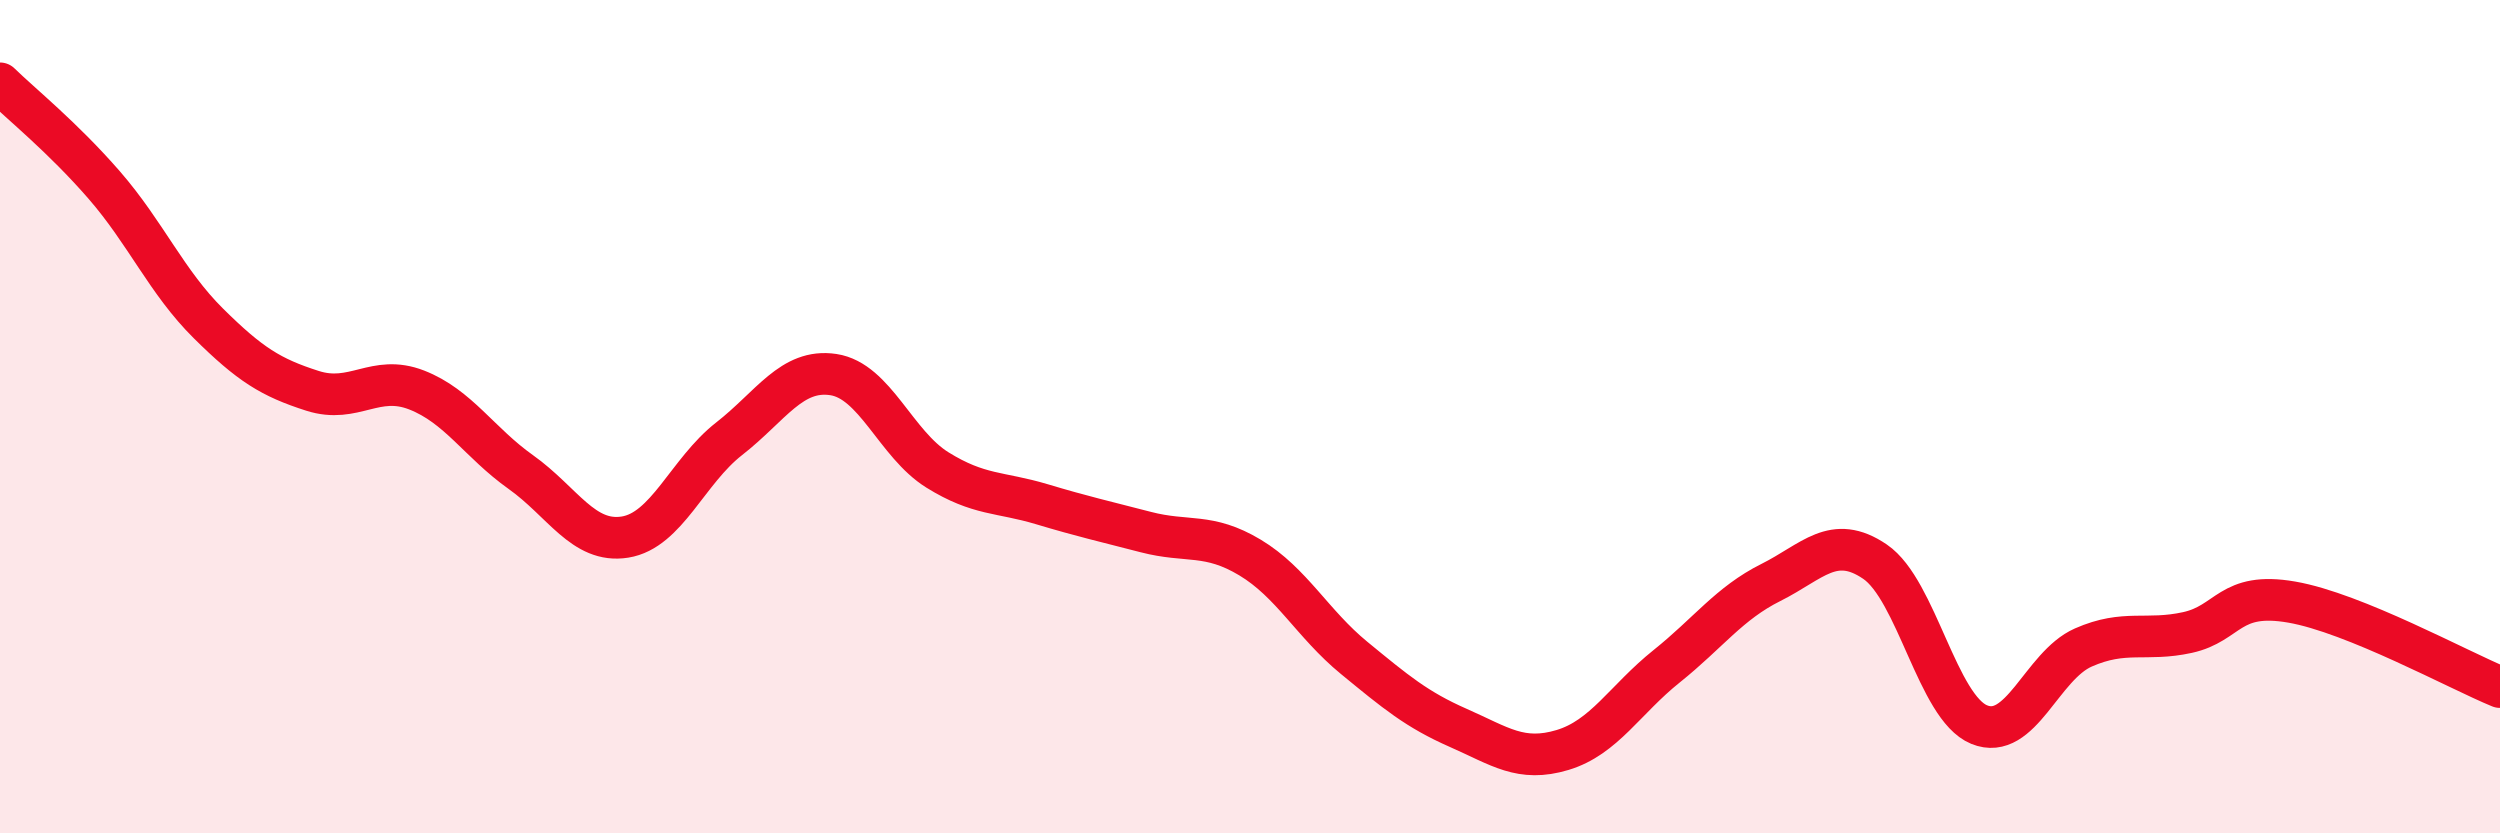
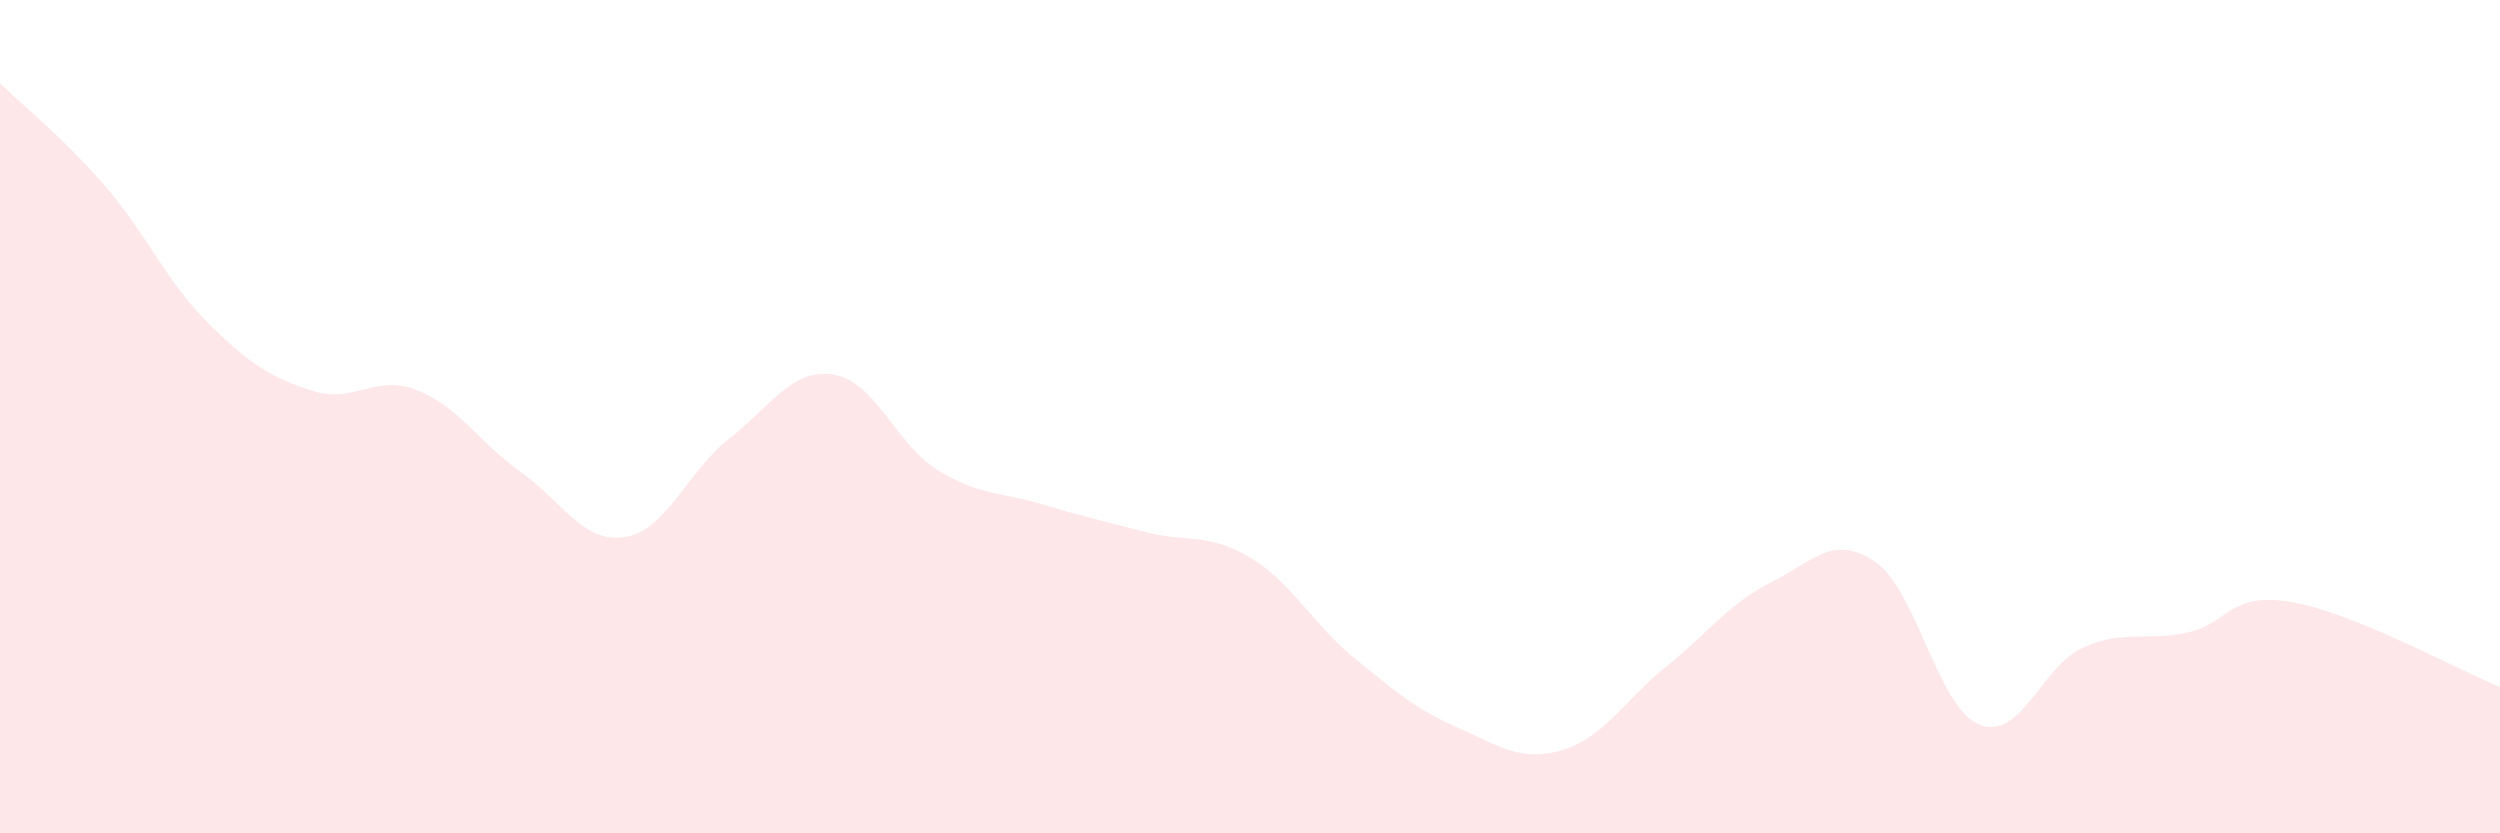
<svg xmlns="http://www.w3.org/2000/svg" width="60" height="20" viewBox="0 0 60 20">
  <path d="M 0,2 C 0.5,2.49 1.5,3.29 2.5,4.44 C 3.5,5.59 4,6.77 5,7.76 C 6,8.75 6.5,9.06 7.5,9.38 C 8.5,9.7 9,8.97 10,9.36 C 11,9.75 11.5,10.62 12.5,11.33 C 13.5,12.04 14,13.05 15,12.89 C 16,12.73 16.5,11.31 17.5,10.53 C 18.5,9.75 19,8.84 20,8.99 C 21,9.14 21.5,10.66 22.5,11.28 C 23.5,11.9 24,11.8 25,12.1 C 26,12.4 26.5,12.51 27.5,12.77 C 28.5,13.03 29,12.78 30,13.38 C 31,13.98 31.5,14.97 32.5,15.79 C 33.5,16.61 34,17.03 35,17.47 C 36,17.91 36.5,18.3 37.5,18 C 38.5,17.7 39,16.79 40,15.99 C 41,15.19 41.5,14.48 42.5,13.98 C 43.5,13.48 44,12.8 45,13.48 C 46,14.16 46.5,16.98 47.5,17.39 C 48.5,17.8 49,15.98 50,15.54 C 51,15.1 51.5,15.4 52.5,15.18 C 53.5,14.96 53.5,14.19 55,14.45 C 56.5,14.71 59,16.08 60,16.49L60 20L0 20Z" fill="#EB0A25" opacity="0.1" stroke-linecap="round" stroke-linejoin="round" />
-   <path d="M 0,2 C 0.5,2.49 1.5,3.29 2.5,4.44 C 3.5,5.59 4,6.77 5,7.76 C 6,8.75 6.5,9.06 7.5,9.38 C 8.5,9.7 9,8.97 10,9.36 C 11,9.75 11.5,10.62 12.5,11.33 C 13.5,12.04 14,13.05 15,12.89 C 16,12.73 16.5,11.31 17.5,10.53 C 18.5,9.75 19,8.84 20,8.99 C 21,9.14 21.5,10.66 22.5,11.28 C 23.5,11.9 24,11.8 25,12.1 C 26,12.4 26.5,12.51 27.5,12.77 C 28.5,13.03 29,12.78 30,13.38 C 31,13.98 31.5,14.97 32.5,15.79 C 33.5,16.61 34,17.03 35,17.47 C 36,17.91 36.5,18.3 37.5,18 C 38.5,17.7 39,16.79 40,15.99 C 41,15.19 41.5,14.48 42.5,13.98 C 43.5,13.48 44,12.8 45,13.48 C 46,14.16 46.5,16.98 47.5,17.39 C 48.5,17.8 49,15.98 50,15.54 C 51,15.1 51.5,15.4 52.5,15.18 C 53.5,14.96 53.5,14.19 55,14.45 C 56.5,14.71 59,16.08 60,16.49" stroke="#EB0A25" stroke-width="1" fill="none" stroke-linecap="round" stroke-linejoin="round" />
</svg>